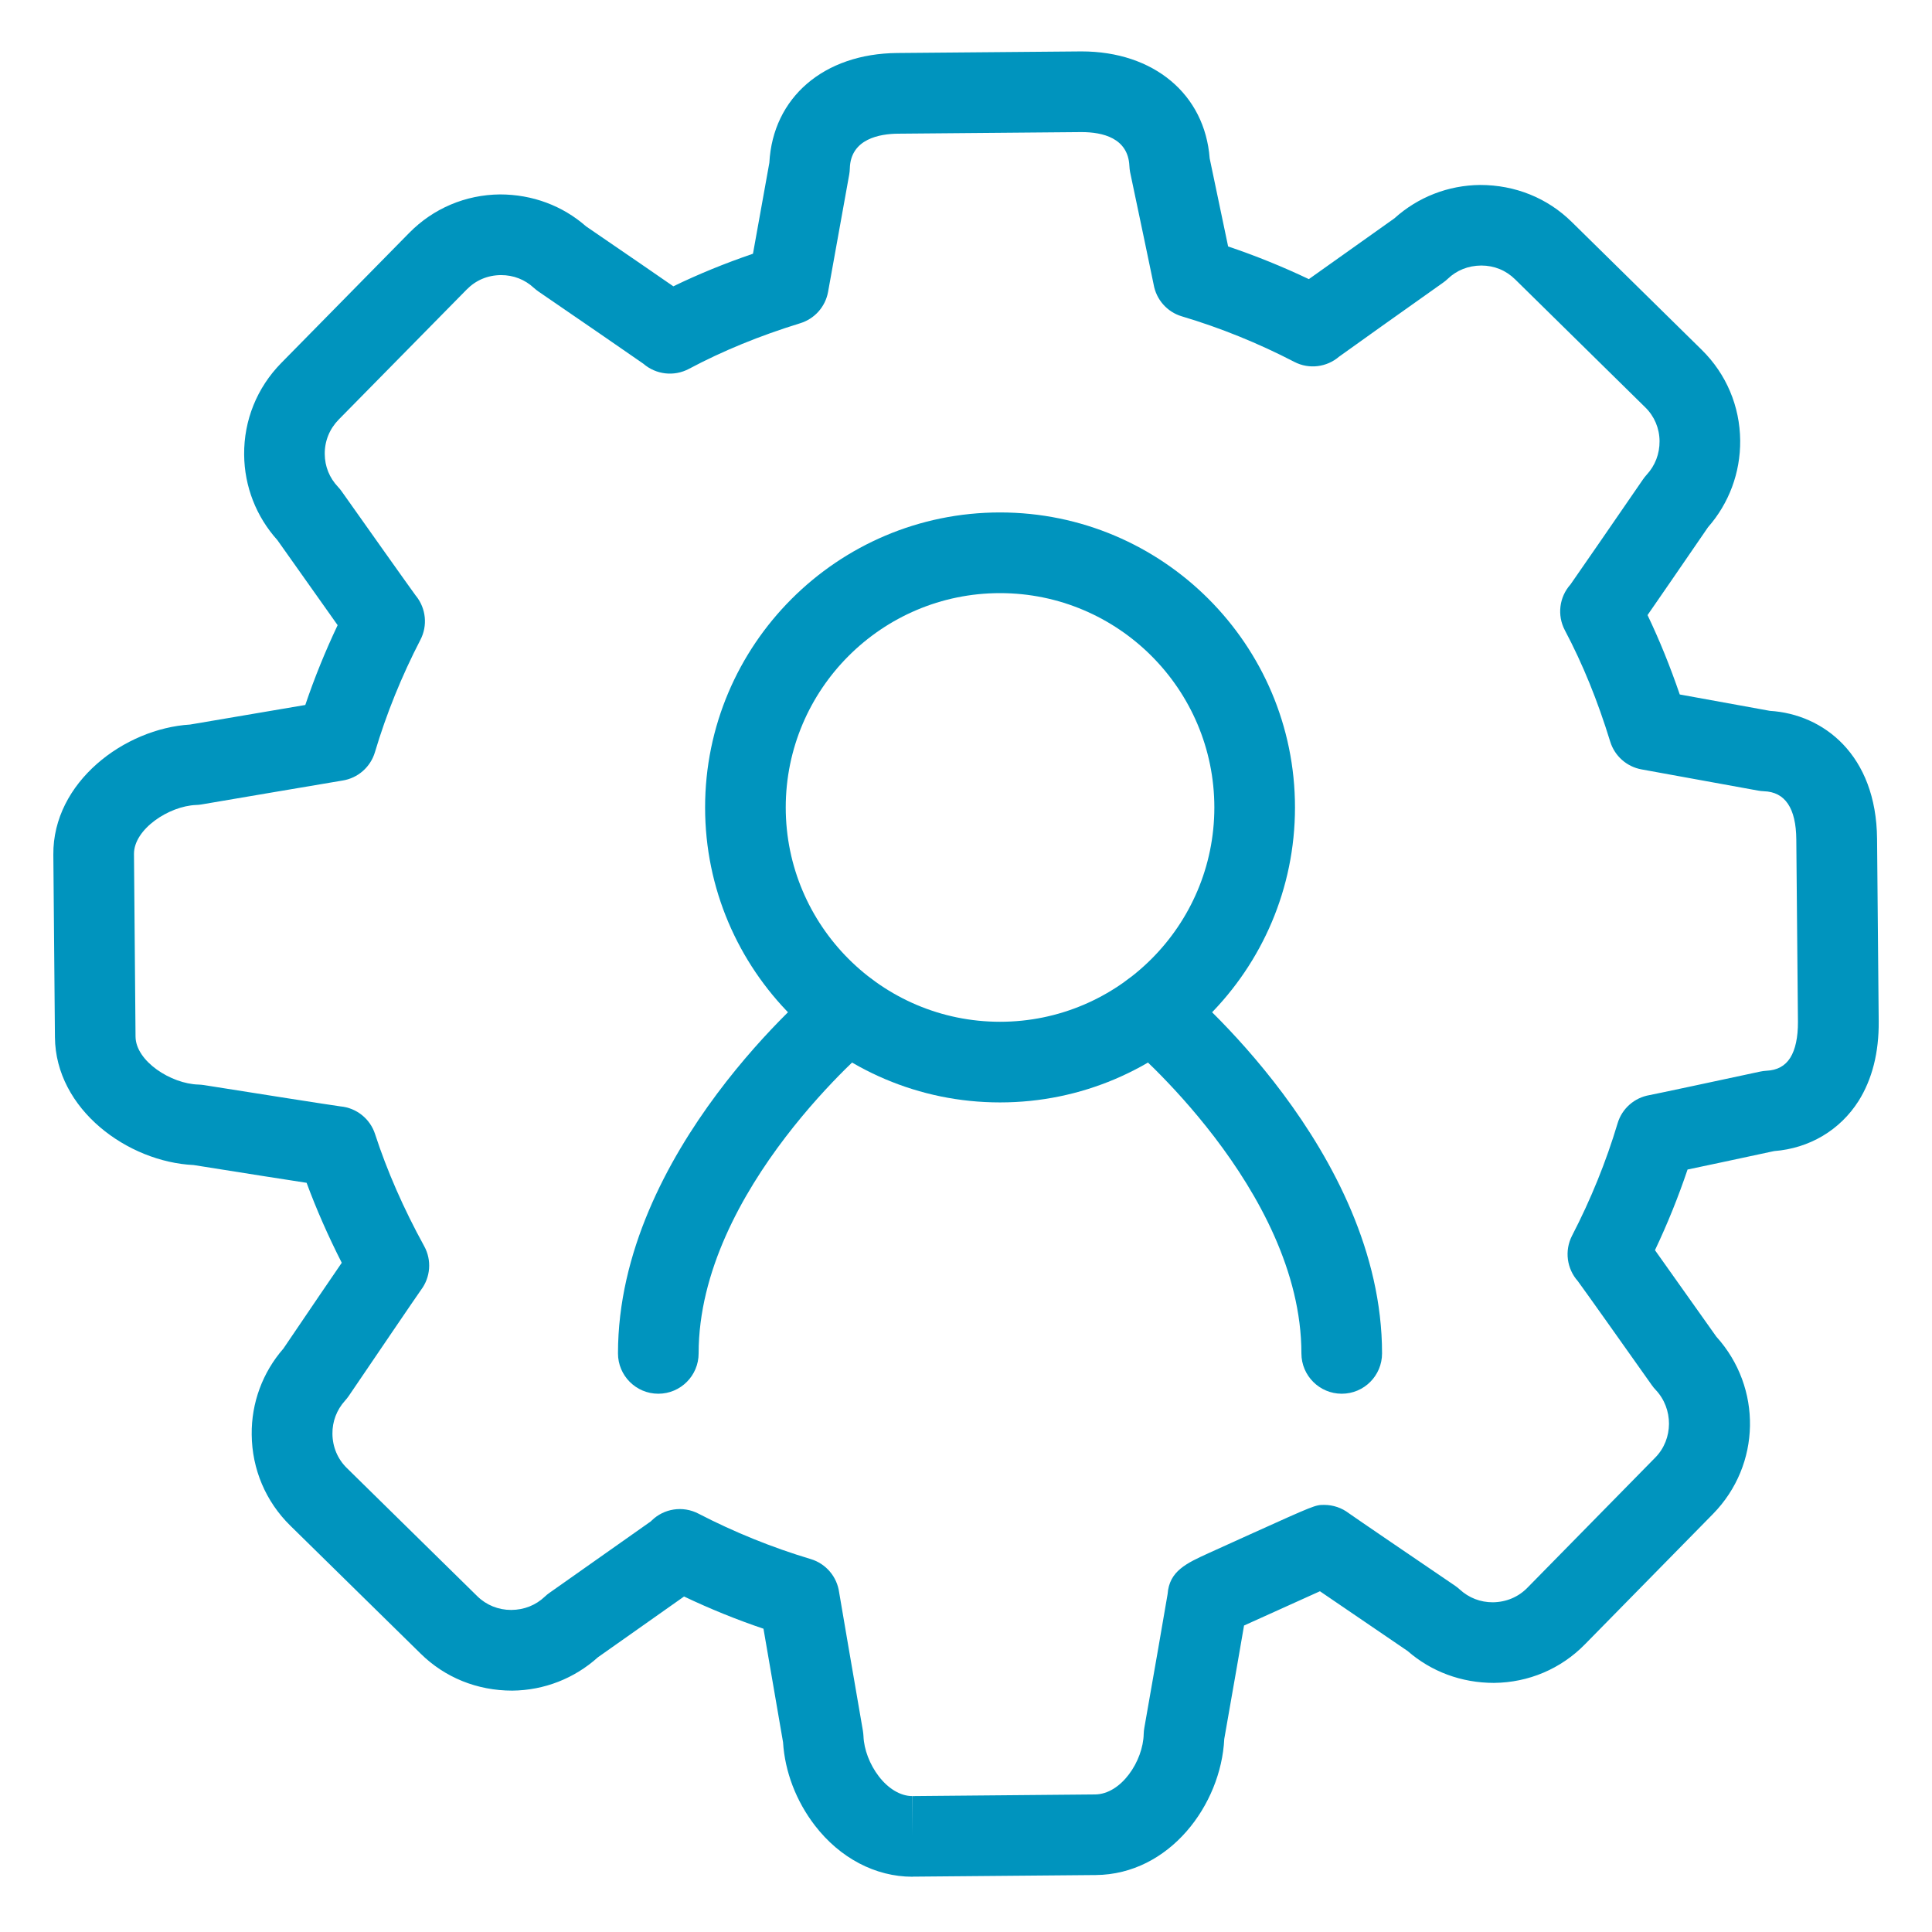
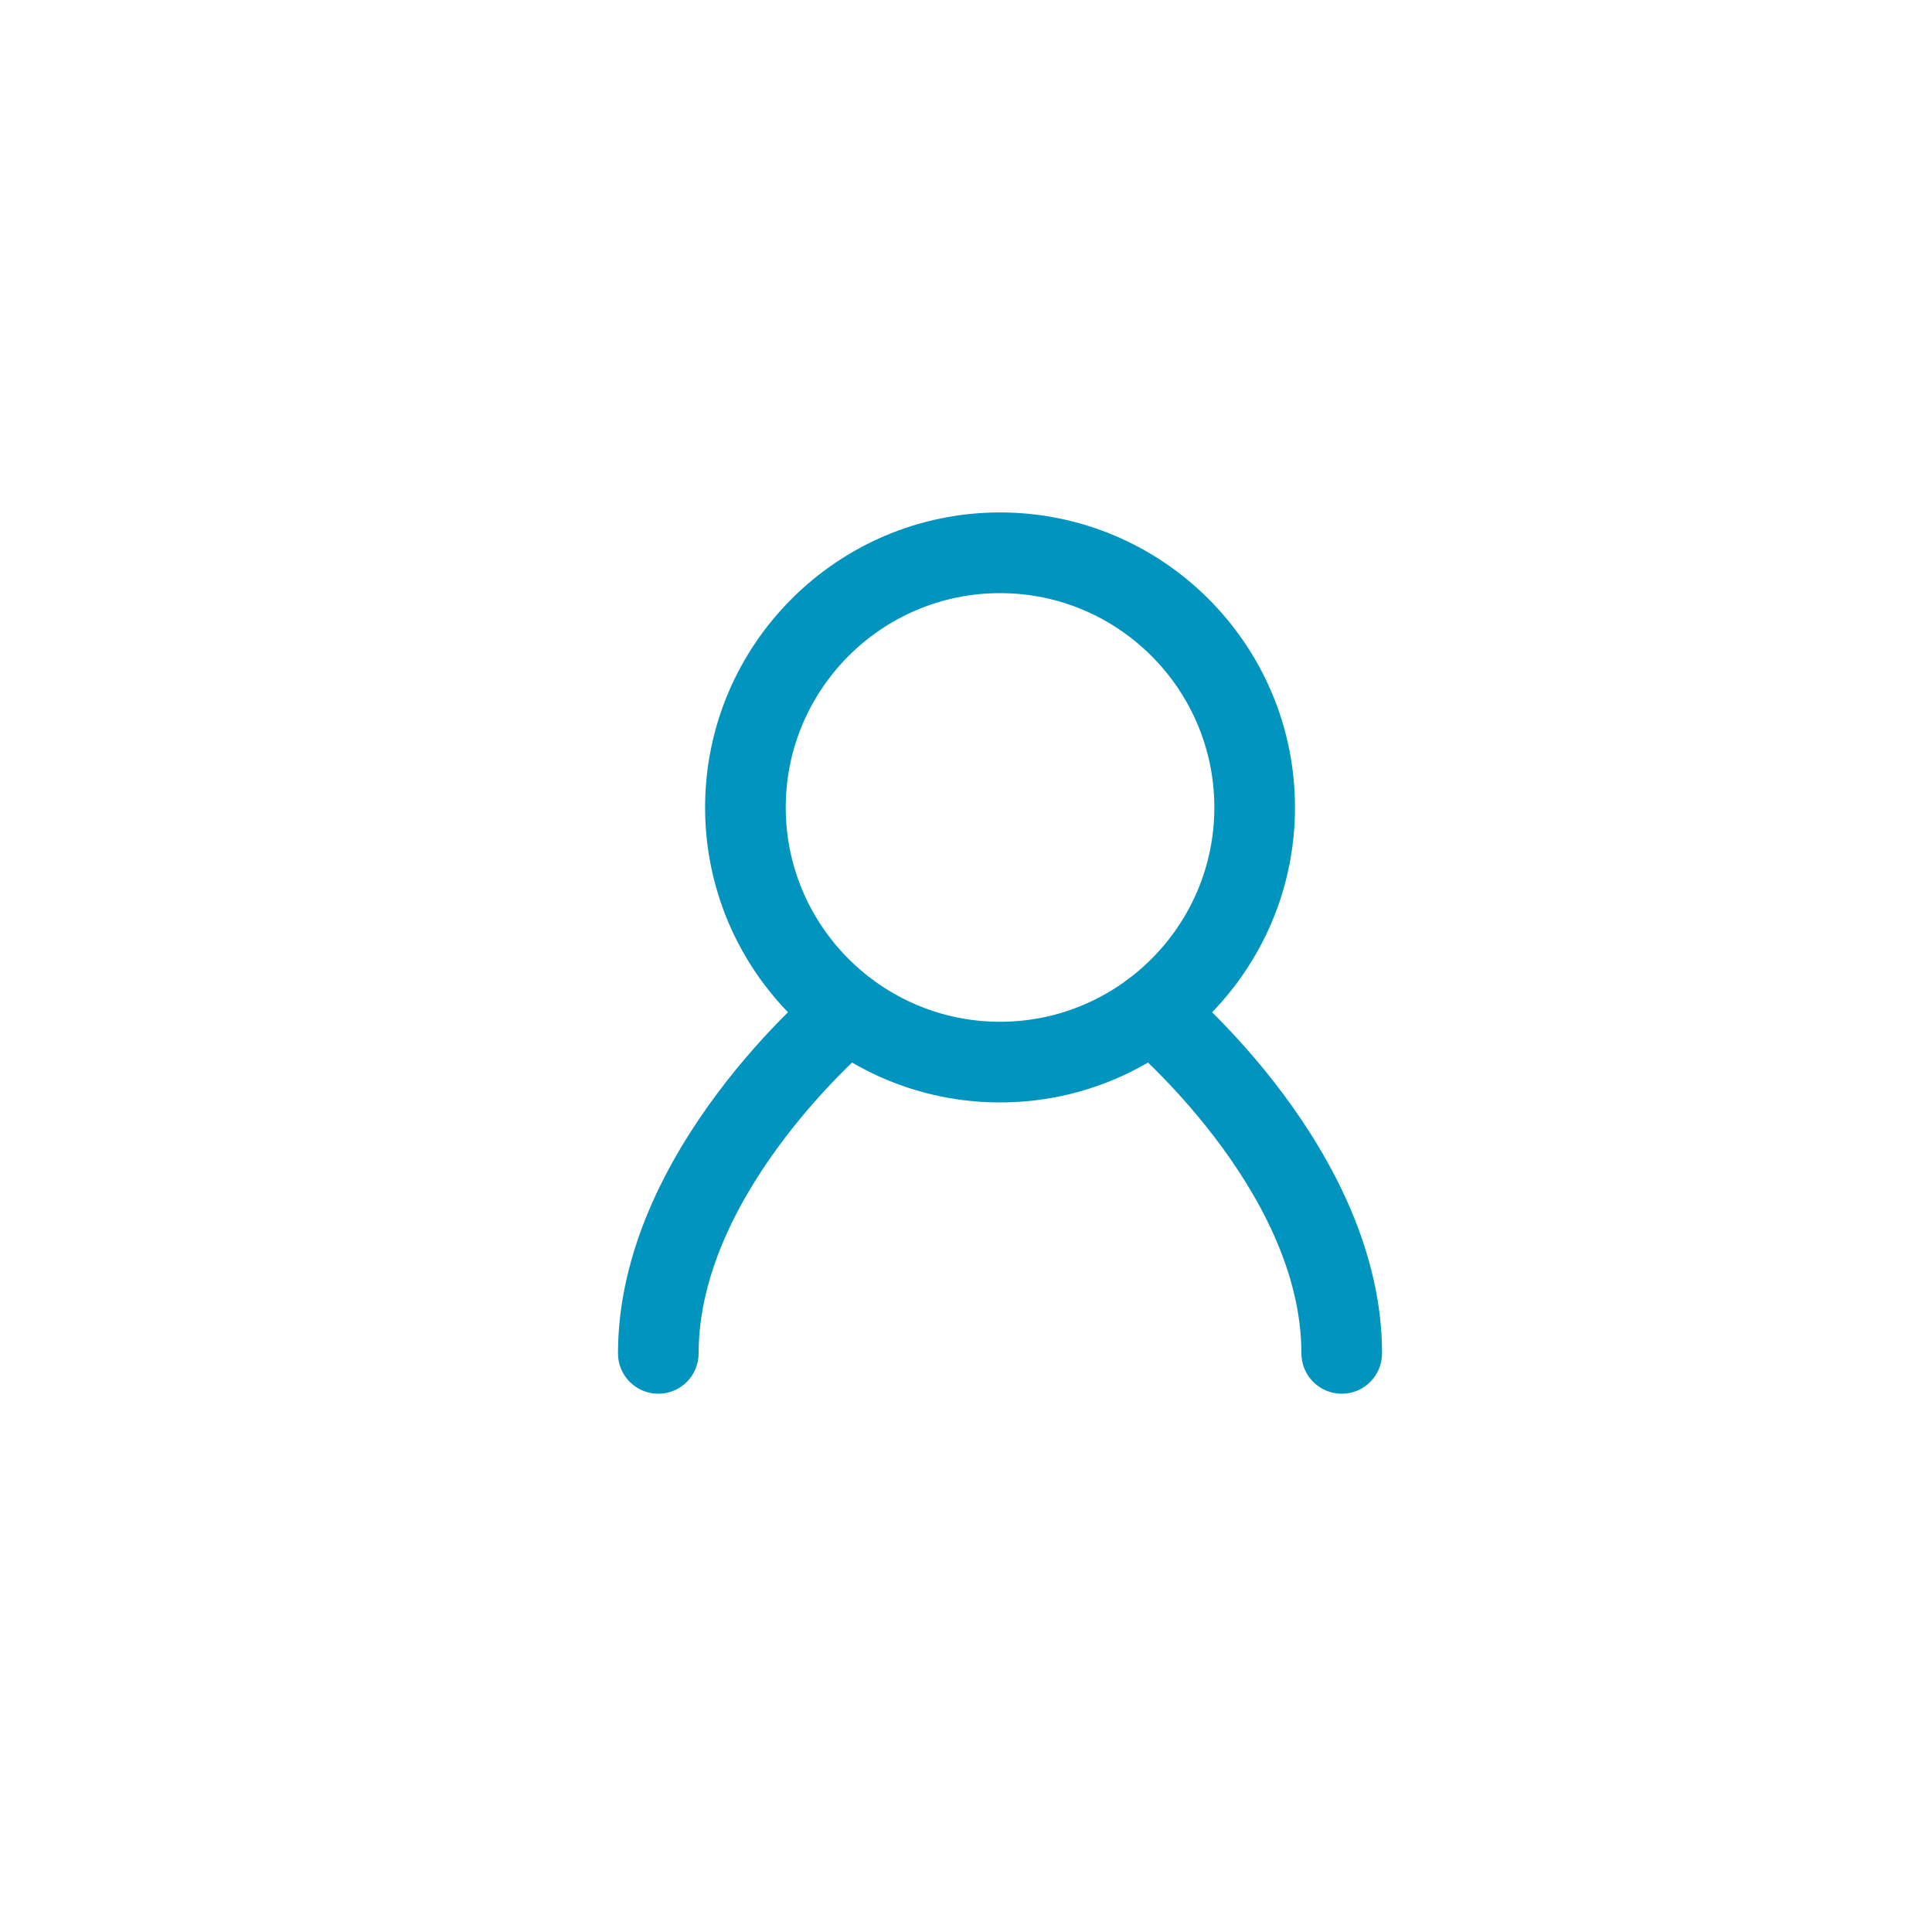
<svg xmlns="http://www.w3.org/2000/svg" version="1.1" id="레이어_1" x="0px" y="0px" width="46px" height="46px" viewBox="0 0 46 46" enable-background="new 0 0 46 46" xml:space="preserve">
  <g>
    <g>
      <g>
-         <path fill="#0094BE" d="M21.722,44.684c-0.879,0-1.725-0.445-2.321-1.221c-0.447-0.582-0.714-1.283-0.757-1.981     c-0.246-1.42-0.386-2.231-0.466-2.703c-0.644-0.217-1.277-0.475-1.891-0.767l-2.051,1.447c-0.56,0.505-1.281,0.787-2.04,0.794     c-0.838,0-1.604-0.313-2.18-0.88l-3.103-3.047c-0.586-0.575-0.913-1.345-0.92-2.17c-0.009-0.752,0.258-1.478,0.754-2.046     c0.714-1.054,1.136-1.674,1.39-2.044c-0.324-0.637-0.604-1.274-0.837-1.904c-0.473-0.072-1.282-0.199-2.69-0.423     c-1.564-0.073-3.287-1.322-3.302-3.043l-0.038-4.347c-0.015-1.725,1.691-3.002,3.256-3.098c1.457-0.248,2.278-0.387,2.743-0.466     c0.218-0.645,0.476-1.28,0.77-1.9c-0.262-0.367-0.696-0.981-1.435-2.026C6.1,12.3,5.819,11.581,5.813,10.825     c-0.007-0.82,0.306-1.594,0.882-2.181l3.047-3.098c0.574-0.584,1.342-0.909,2.161-0.917c0.775,0,1.493,0.27,2.053,0.762     c1.081,0.74,1.708,1.17,2.076,1.426c0.6-0.291,1.227-0.547,1.896-0.776l0.39-2.166c0.083-1.553,1.297-2.599,3.047-2.613     l4.384-0.038c1.723,0,2.938,1.021,3.053,2.548c0.224,1.063,0.358,1.704,0.439,2.096c0.652,0.22,1.296,0.48,1.922,0.778     c0.366-0.262,0.982-0.699,2.038-1.448c0.56-0.506,1.281-0.787,2.04-0.794c0.838,0,1.603,0.312,2.18,0.879l3.099,3.049     c0.581,0.572,0.906,1.339,0.913,2.158c0.006,0.765-0.266,1.494-0.766,2.063c-0.753,1.098-1.187,1.727-1.44,2.092     c0.286,0.599,0.539,1.224,0.767,1.89l2.146,0.39c1.271,0.078,2.534,1.041,2.552,3.047l0.039,4.346     c0.007,0.741-0.155,1.378-0.479,1.895c-0.442,0.696-1.171,1.129-2.012,1.194c-1.039,0.223-1.67,0.358-2.06,0.439     c-0.22,0.652-0.479,1.295-0.776,1.92c0.26,0.365,0.7,0.985,1.46,2.058c1.097,1.212,1.068,3.054-0.079,4.223l-3.049,3.104     c-0.573,0.585-1.342,0.91-2.164,0.918h-0.002c-0.775,0-1.493-0.269-2.055-0.759c-1.089-0.74-1.72-1.17-2.088-1.423     c-0.512,0.23-1.313,0.592-1.807,0.816c-0.077,0.455-0.218,1.258-0.471,2.701c-0.076,1.567-1.303,3.225-3.06,3.24l-4.347,0.038     C21.739,44.684,21.724,44.684,21.722,44.684z M19.979,37.91c0.028,0.182,0.354,2.063,0.567,3.303     c0.006,0.041,0.011,0.083,0.013,0.125c0.012,0.317,0.149,0.675,0.365,0.956c0.229,0.298,0.52,0.47,0.798,0.47v0.96l0.004-0.96     l4.347-0.039c0.622-0.005,1.145-0.794,1.158-1.442c0.001-0.049,0.007-0.097,0.015-0.145c0.194-1.105,0.506-2.885,0.554-3.184     c0.04-0.548,0.444-0.732,0.991-0.981c0.261-0.118,0.608-0.276,0.955-0.433c1.57-0.709,1.57-0.709,1.783-0.709     c0.212,0,0.417,0.07,0.584,0.197c0.174,0.124,1.637,1.12,2.533,1.729c0.038,0.026,0.075,0.056,0.109,0.087     c0.219,0.2,0.489,0.306,0.788,0.306c0.318-0.004,0.607-0.125,0.821-0.344l3.048-3.103c0.432-0.439,0.434-1.164,0.006-1.614     c-0.03-0.032-0.061-0.068-0.087-0.106c-0.604-0.854-1.576-2.225-1.763-2.479c-0.263-0.295-0.322-0.725-0.139-1.082     c0.445-0.859,0.811-1.76,1.085-2.676c0.105-0.353,0.401-0.611,0.76-0.672c0.176-0.033,1.695-0.358,2.63-0.559     c0.051-0.011,0.102-0.018,0.153-0.021c0.258-0.012,0.445-0.113,0.568-0.309c0.122-0.194,0.185-0.489,0.183-0.853l-0.039-4.345     c-0.006-0.745-0.266-1.132-0.773-1.148c-0.047-0.002-0.094-0.007-0.141-0.016l-2.771-0.504c-0.353-0.064-0.64-0.319-0.746-0.662     c-0.299-0.973-0.651-1.841-1.081-2.654c-0.186-0.354-0.133-0.788,0.135-1.087l0,0c0.18-0.254,1.134-1.641,1.728-2.504     c0.025-0.037,0.055-0.073,0.085-0.107c0.203-0.22,0.31-0.498,0.308-0.802c-0.002-0.306-0.123-0.592-0.34-0.804l-3.099-3.048     c-0.218-0.215-0.498-0.329-0.806-0.329c-0.312,0.003-0.584,0.112-0.798,0.317c-0.033,0.032-0.07,0.062-0.107,0.088     c-0.858,0.608-2.24,1.589-2.479,1.764c-0.292,0.251-0.714,0.309-1.067,0.125c-0.86-0.446-1.761-0.811-2.678-1.084     c-0.351-0.104-0.609-0.399-0.671-0.756c-0.031-0.161-0.351-1.68-0.561-2.678C26.898,4.05,26.893,4,26.89,3.948     c-0.032-0.664-0.639-0.803-1.141-0.803l-4.368,0.038c-0.42,0.003-1.127,0.115-1.147,0.825c-0.001,0.048-0.006,0.096-0.014,0.144     l-0.504,2.797c-0.064,0.353-0.318,0.641-0.663,0.747c-0.972,0.3-1.84,0.656-2.653,1.088C16.048,8.97,15.618,8.92,15.318,8.66     c-0.258-0.182-1.638-1.13-2.499-1.72c-0.037-0.026-0.073-0.055-0.107-0.085C12.496,6.655,12.226,6.55,11.93,6.55     c-0.321,0.002-0.6,0.122-0.818,0.343L8.063,9.991c-0.216,0.221-0.334,0.51-0.331,0.818c0.002,0.298,0.112,0.568,0.316,0.784     c0.031,0.033,0.061,0.068,0.087,0.106c0.614,0.868,1.609,2.272,1.764,2.483c0.003,0.003,0.005,0.006,0.008,0.009     c0.237,0.297,0.278,0.705,0.103,1.042c-0.446,0.862-0.811,1.762-1.083,2.676c-0.106,0.357-0.409,0.62-0.775,0.676     c-0.171,0.027-3.358,0.569-3.358,0.569c-0.041,0.007-0.082,0.011-0.124,0.012c-0.656,0.026-1.484,0.581-1.48,1.167l0.037,4.348     c0.005,0.584,0.843,1.125,1.499,1.142c0.043,0.002,0.085,0.005,0.128,0.012c1.15,0.183,3.028,0.478,3.255,0.508     c0.377,0.035,0.703,0.293,0.821,0.659c0.285,0.876,0.678,1.773,1.17,2.669c0.184,0.334,0.15,0.742-0.076,1.041     c-0.119,0.167-1.113,1.631-1.723,2.529c-0.026,0.037-0.055,0.074-0.086,0.108c-0.197,0.217-0.304,0.497-0.3,0.788     c0.002,0.313,0.125,0.604,0.345,0.818l3.103,3.049c0.216,0.213,0.502,0.328,0.808,0.328c0.31-0.002,0.584-0.112,0.801-0.317     c0.034-0.032,0.069-0.062,0.107-0.088l2.414-1.702c0.007-0.008,0.015-0.015,0.021-0.02c0.292-0.288,0.741-0.36,1.114-0.167     c0.856,0.443,1.757,0.808,2.676,1.083C19.667,37.23,19.928,37.542,19.979,37.91z" />
-       </g>
+         </g>
    </g>
    <g>
      <path fill="#0094BE" d="M23.81,26.248c-3.872,0-7.022-3.151-7.022-7.023c0-3.874,3.15-7.024,7.022-7.024    c3.874,0,7.023,3.15,7.023,7.024C30.833,23.097,27.684,26.248,23.81,26.248z M23.81,14.122c-2.813,0-5.102,2.289-5.102,5.103    c0,2.813,2.289,5.103,5.102,5.103c2.814,0,5.103-2.29,5.103-5.103C28.912,16.411,26.624,14.122,23.81,14.122z" />
    </g>
    <g>
      <path fill="#0094BE" d="M15.674,33.184c-0.53,0-0.96-0.43-0.96-0.96c0-4.814,4.667-8.712,4.865-8.876    c0.409-0.336,1.014-0.278,1.351,0.131c0.337,0.408,0.279,1.012-0.13,1.349l0,0c-0.042,0.036-4.166,3.494-4.166,7.396    C16.634,32.754,16.204,33.184,15.674,33.184z" />
    </g>
    <g>
      <path fill="#0094BE" d="M31.946,33.184c-0.529,0-0.96-0.43-0.96-0.96c0-3.901-4.125-7.359-4.165-7.396    c-0.41-0.337-0.467-0.942-0.13-1.351c0.337-0.407,0.941-0.466,1.35-0.129c0.199,0.164,4.865,4.062,4.865,8.876    C32.906,32.754,32.477,33.184,31.946,33.184z" />
    </g>
  </g>
</svg>